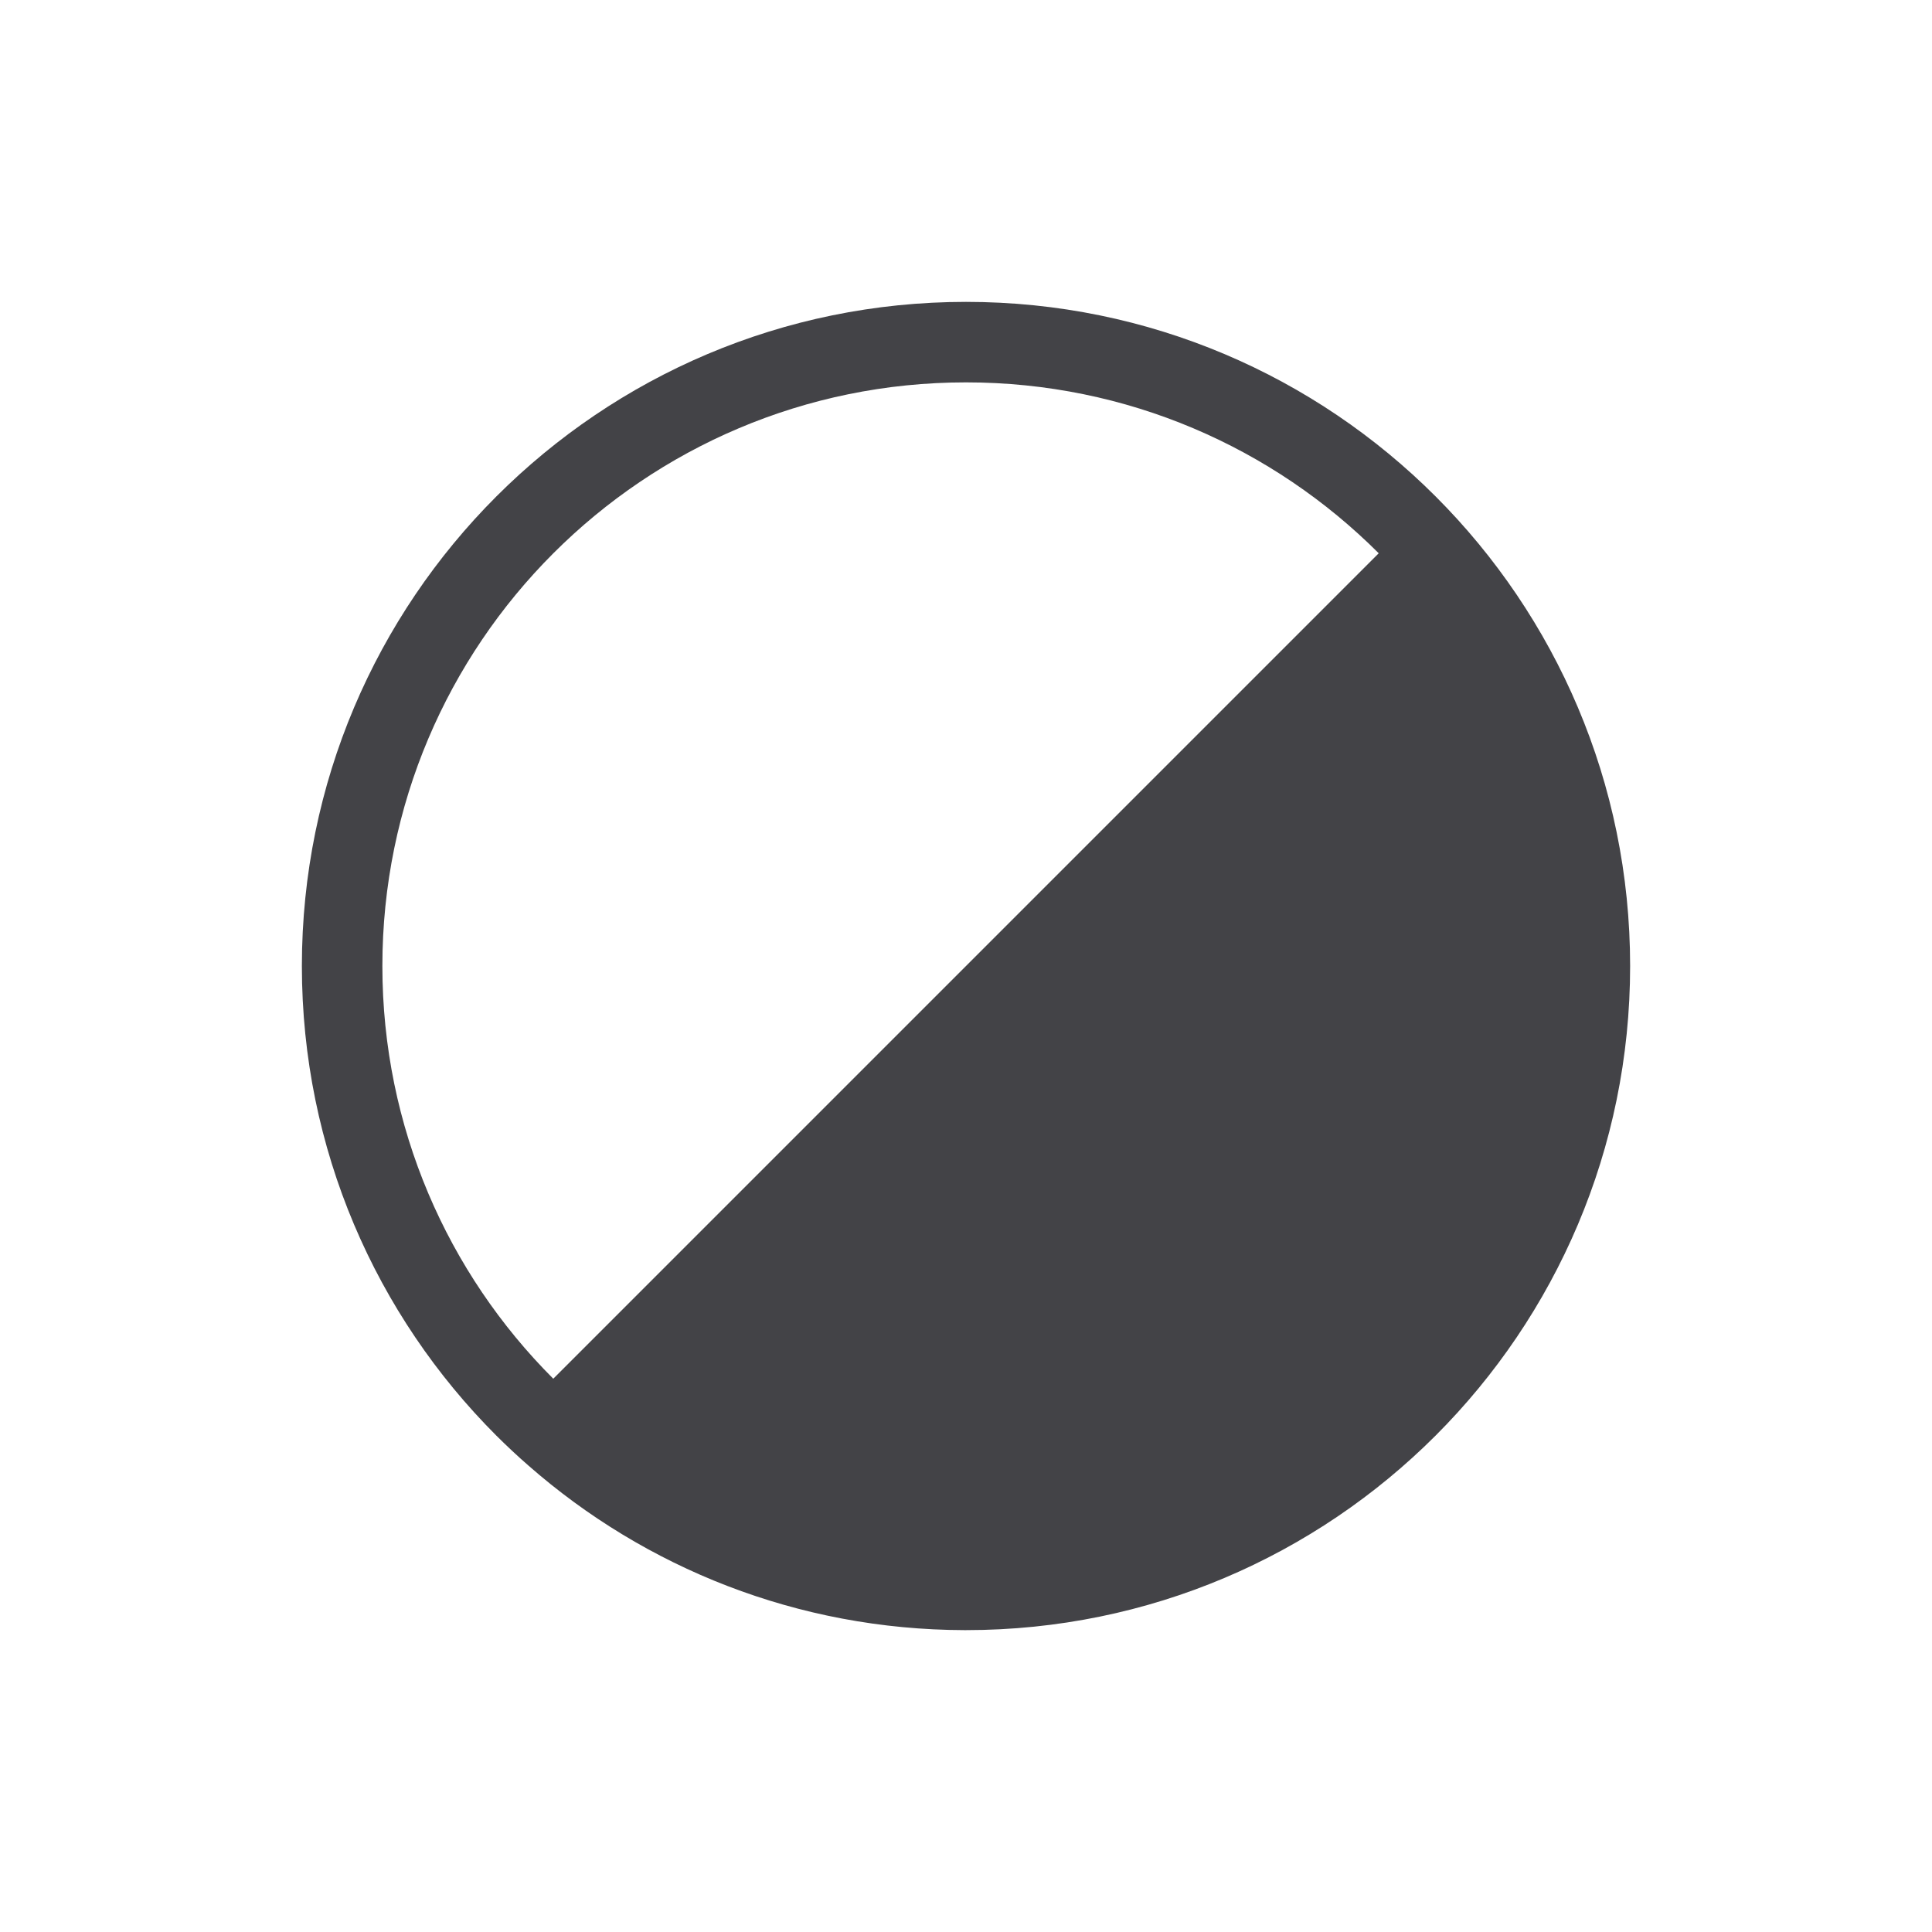
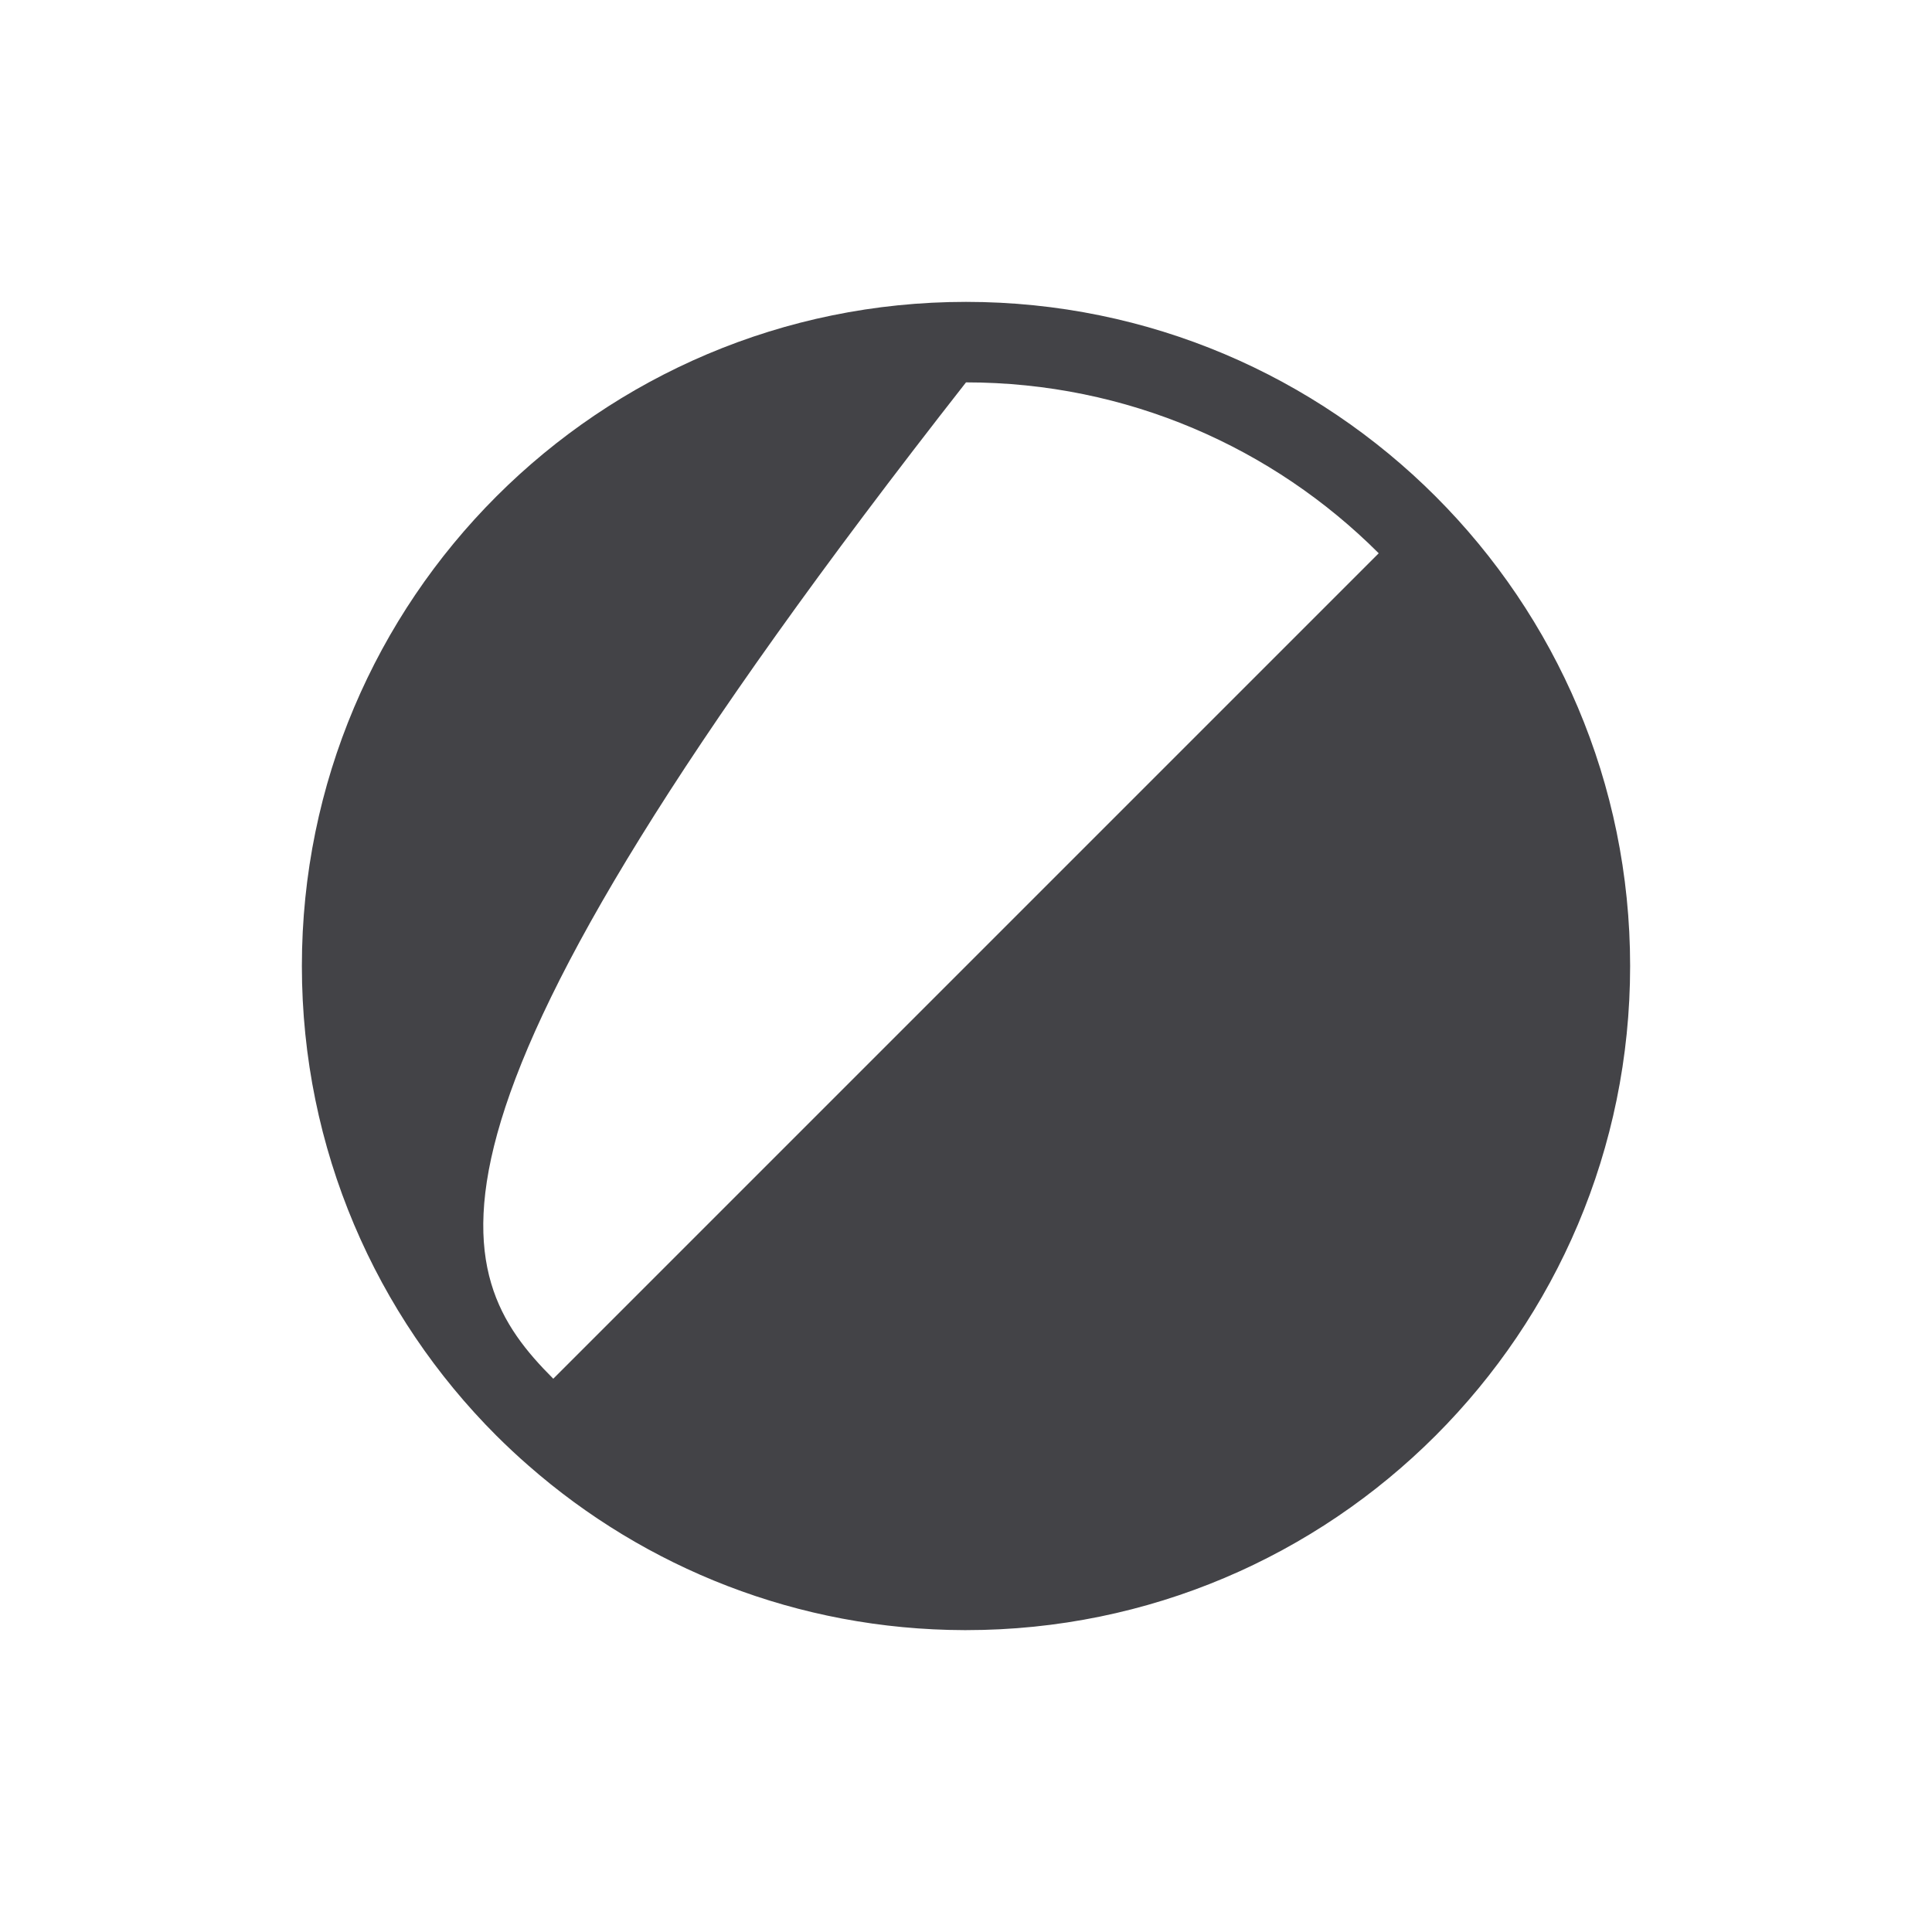
<svg xmlns="http://www.w3.org/2000/svg" width="24" height="24" viewBox="0 0 24 24" fill="none">
-   <path fill-rule="evenodd" clip-rule="evenodd" d="M6.873 17.127L12 12L17.127 6.873C15.815 5.561 14.002 4.75 12 4.75C7.996 4.75 4.75 7.996 4.75 12C4.75 14.002 5.561 15.815 6.873 17.127ZM20.25 12C20.25 16.556 16.556 20.25 12 20.25C12 20.25 12 20.25 12 20.25C11.993 20.25 11.987 20.25 11.98 20.25C9.907 20.245 8.012 19.475 6.566 18.207C6.429 18.088 6.296 17.963 6.166 17.834L6.166 17.834C4.673 16.341 3.75 14.278 3.75 12C3.75 7.444 7.444 3.75 12 3.75C16.556 3.75 20.25 7.444 20.25 12Z" fill="#151519" fill-opacity="0.8" />
+   <path fill-rule="evenodd" clip-rule="evenodd" d="M6.873 17.127L12 12L17.127 6.873C15.815 5.561 14.002 4.75 12 4.75C4.75 14.002 5.561 15.815 6.873 17.127ZM20.25 12C20.25 16.556 16.556 20.25 12 20.25C12 20.25 12 20.25 12 20.25C11.993 20.25 11.987 20.25 11.98 20.25C9.907 20.245 8.012 19.475 6.566 18.207C6.429 18.088 6.296 17.963 6.166 17.834L6.166 17.834C4.673 16.341 3.75 14.278 3.75 12C3.75 7.444 7.444 3.75 12 3.75C16.556 3.75 20.25 7.444 20.25 12Z" fill="#151519" fill-opacity="0.8" />
</svg>